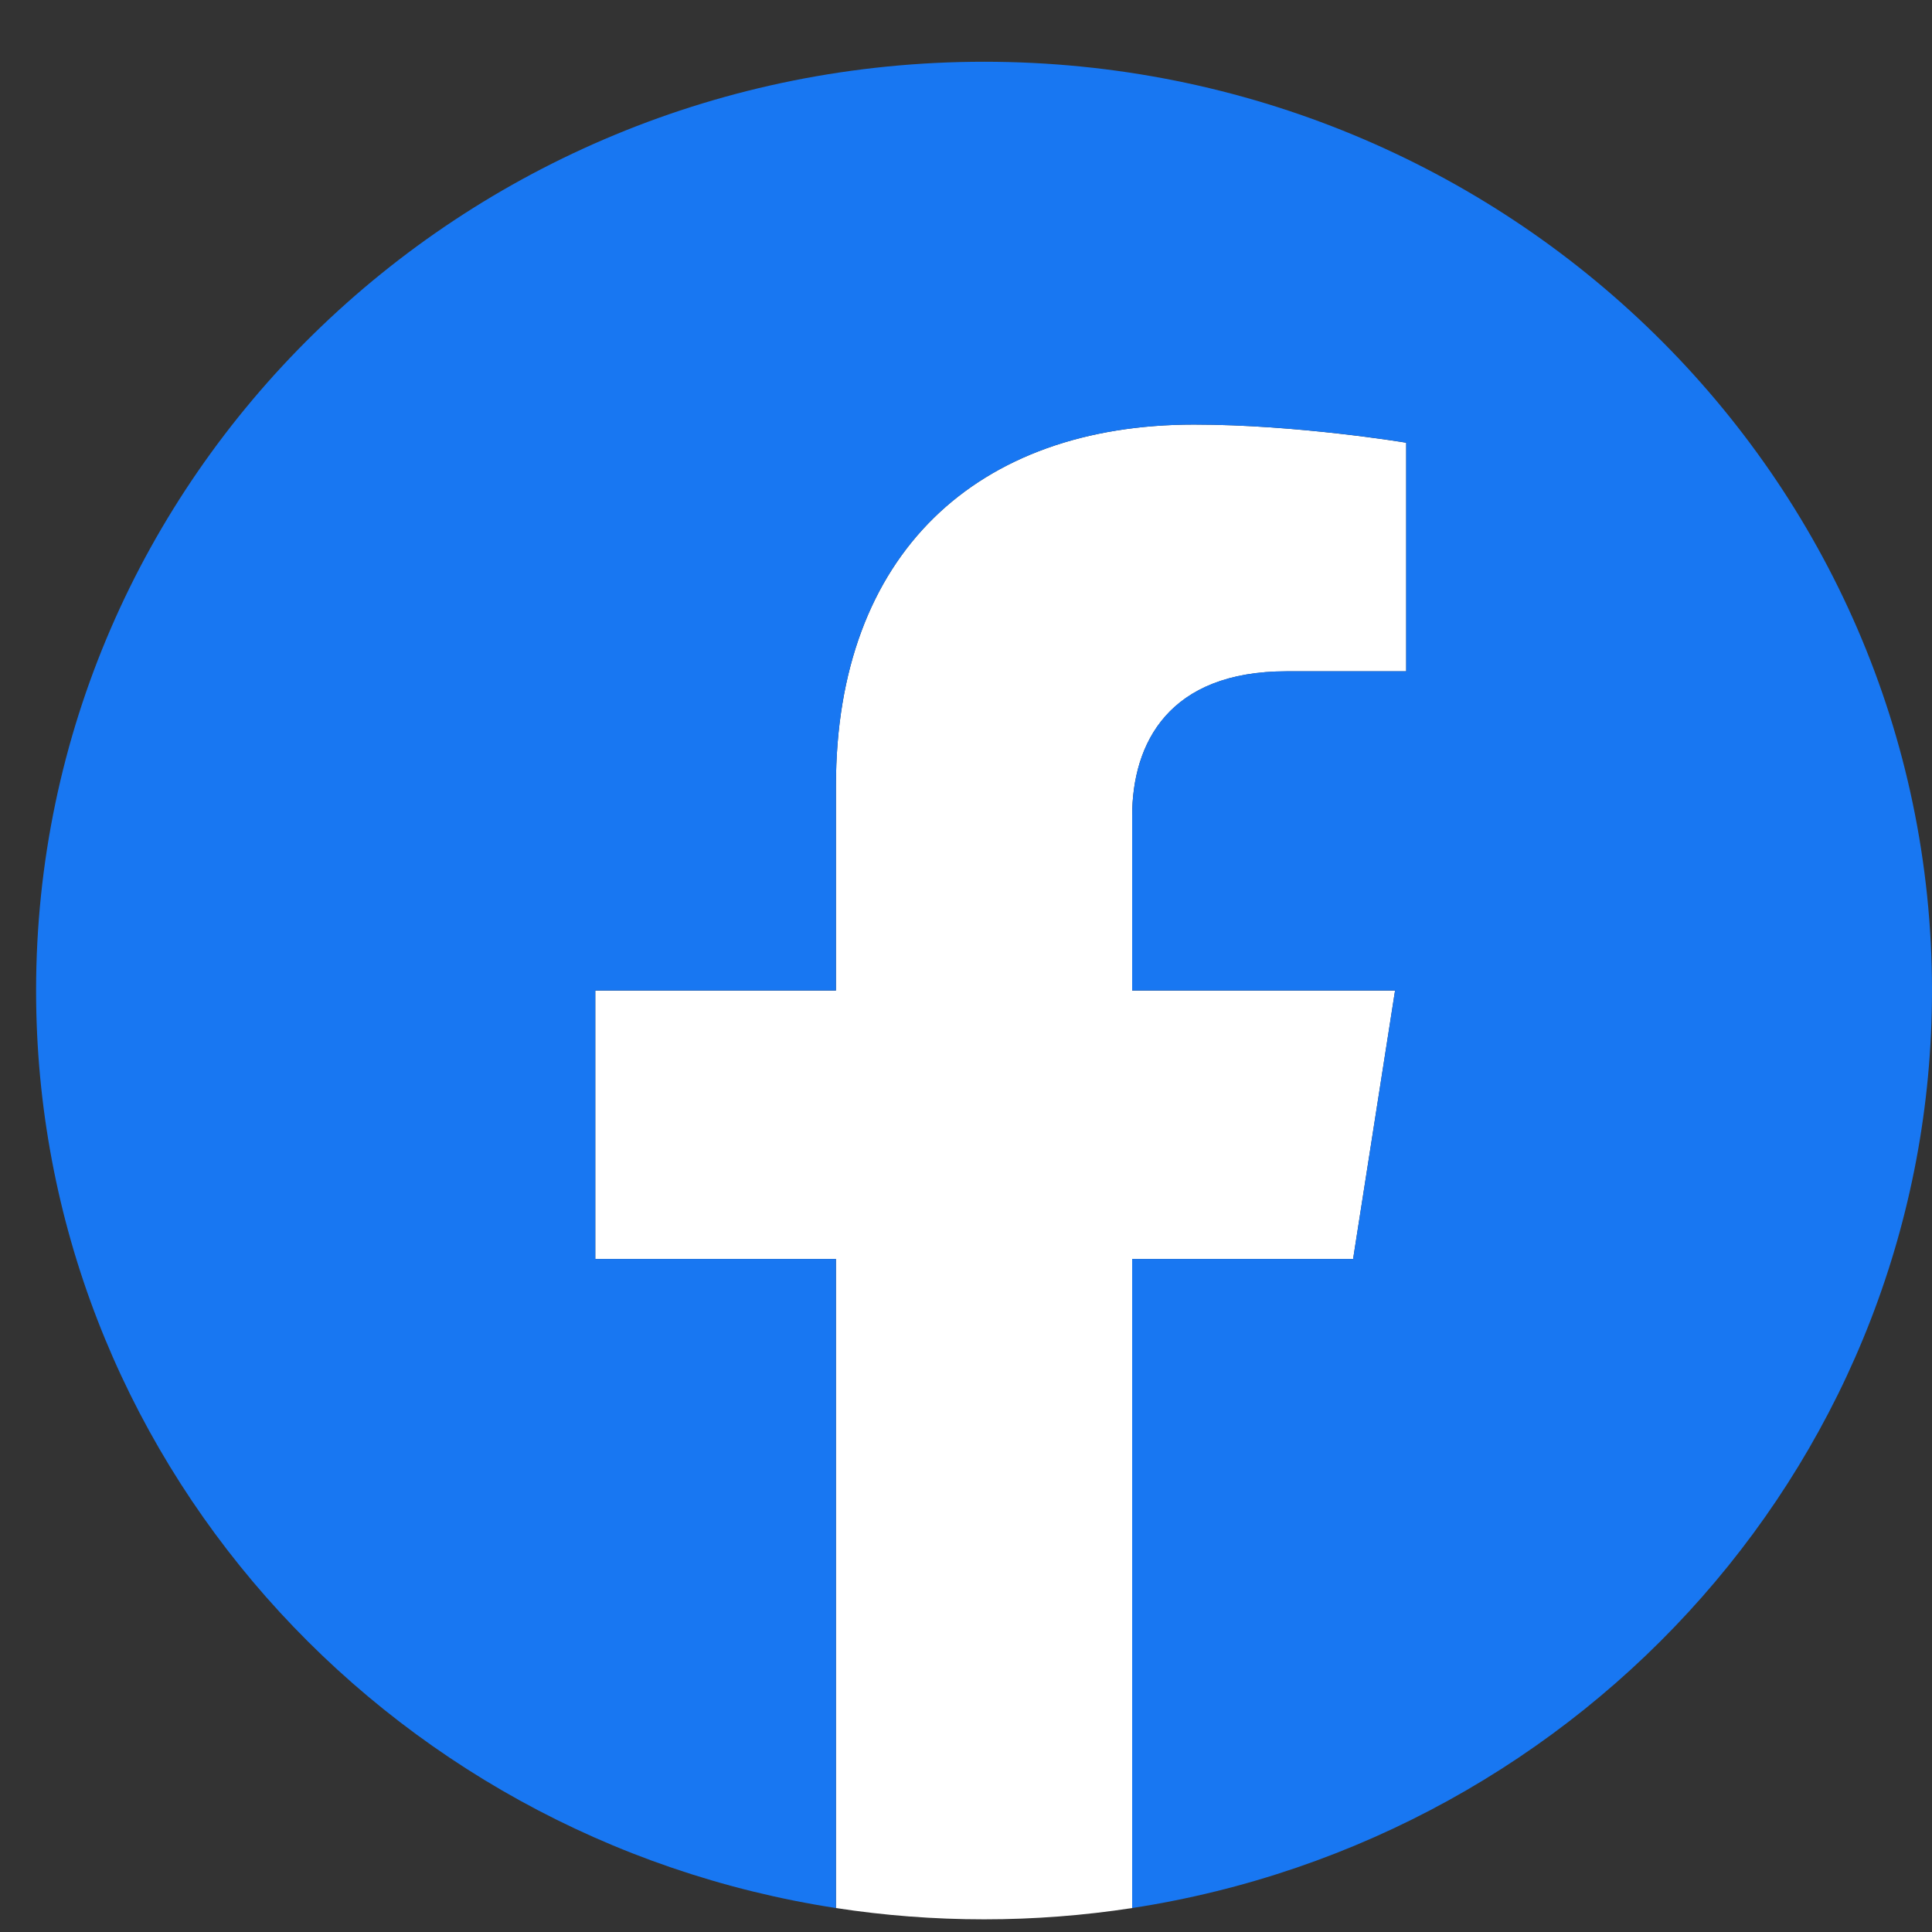
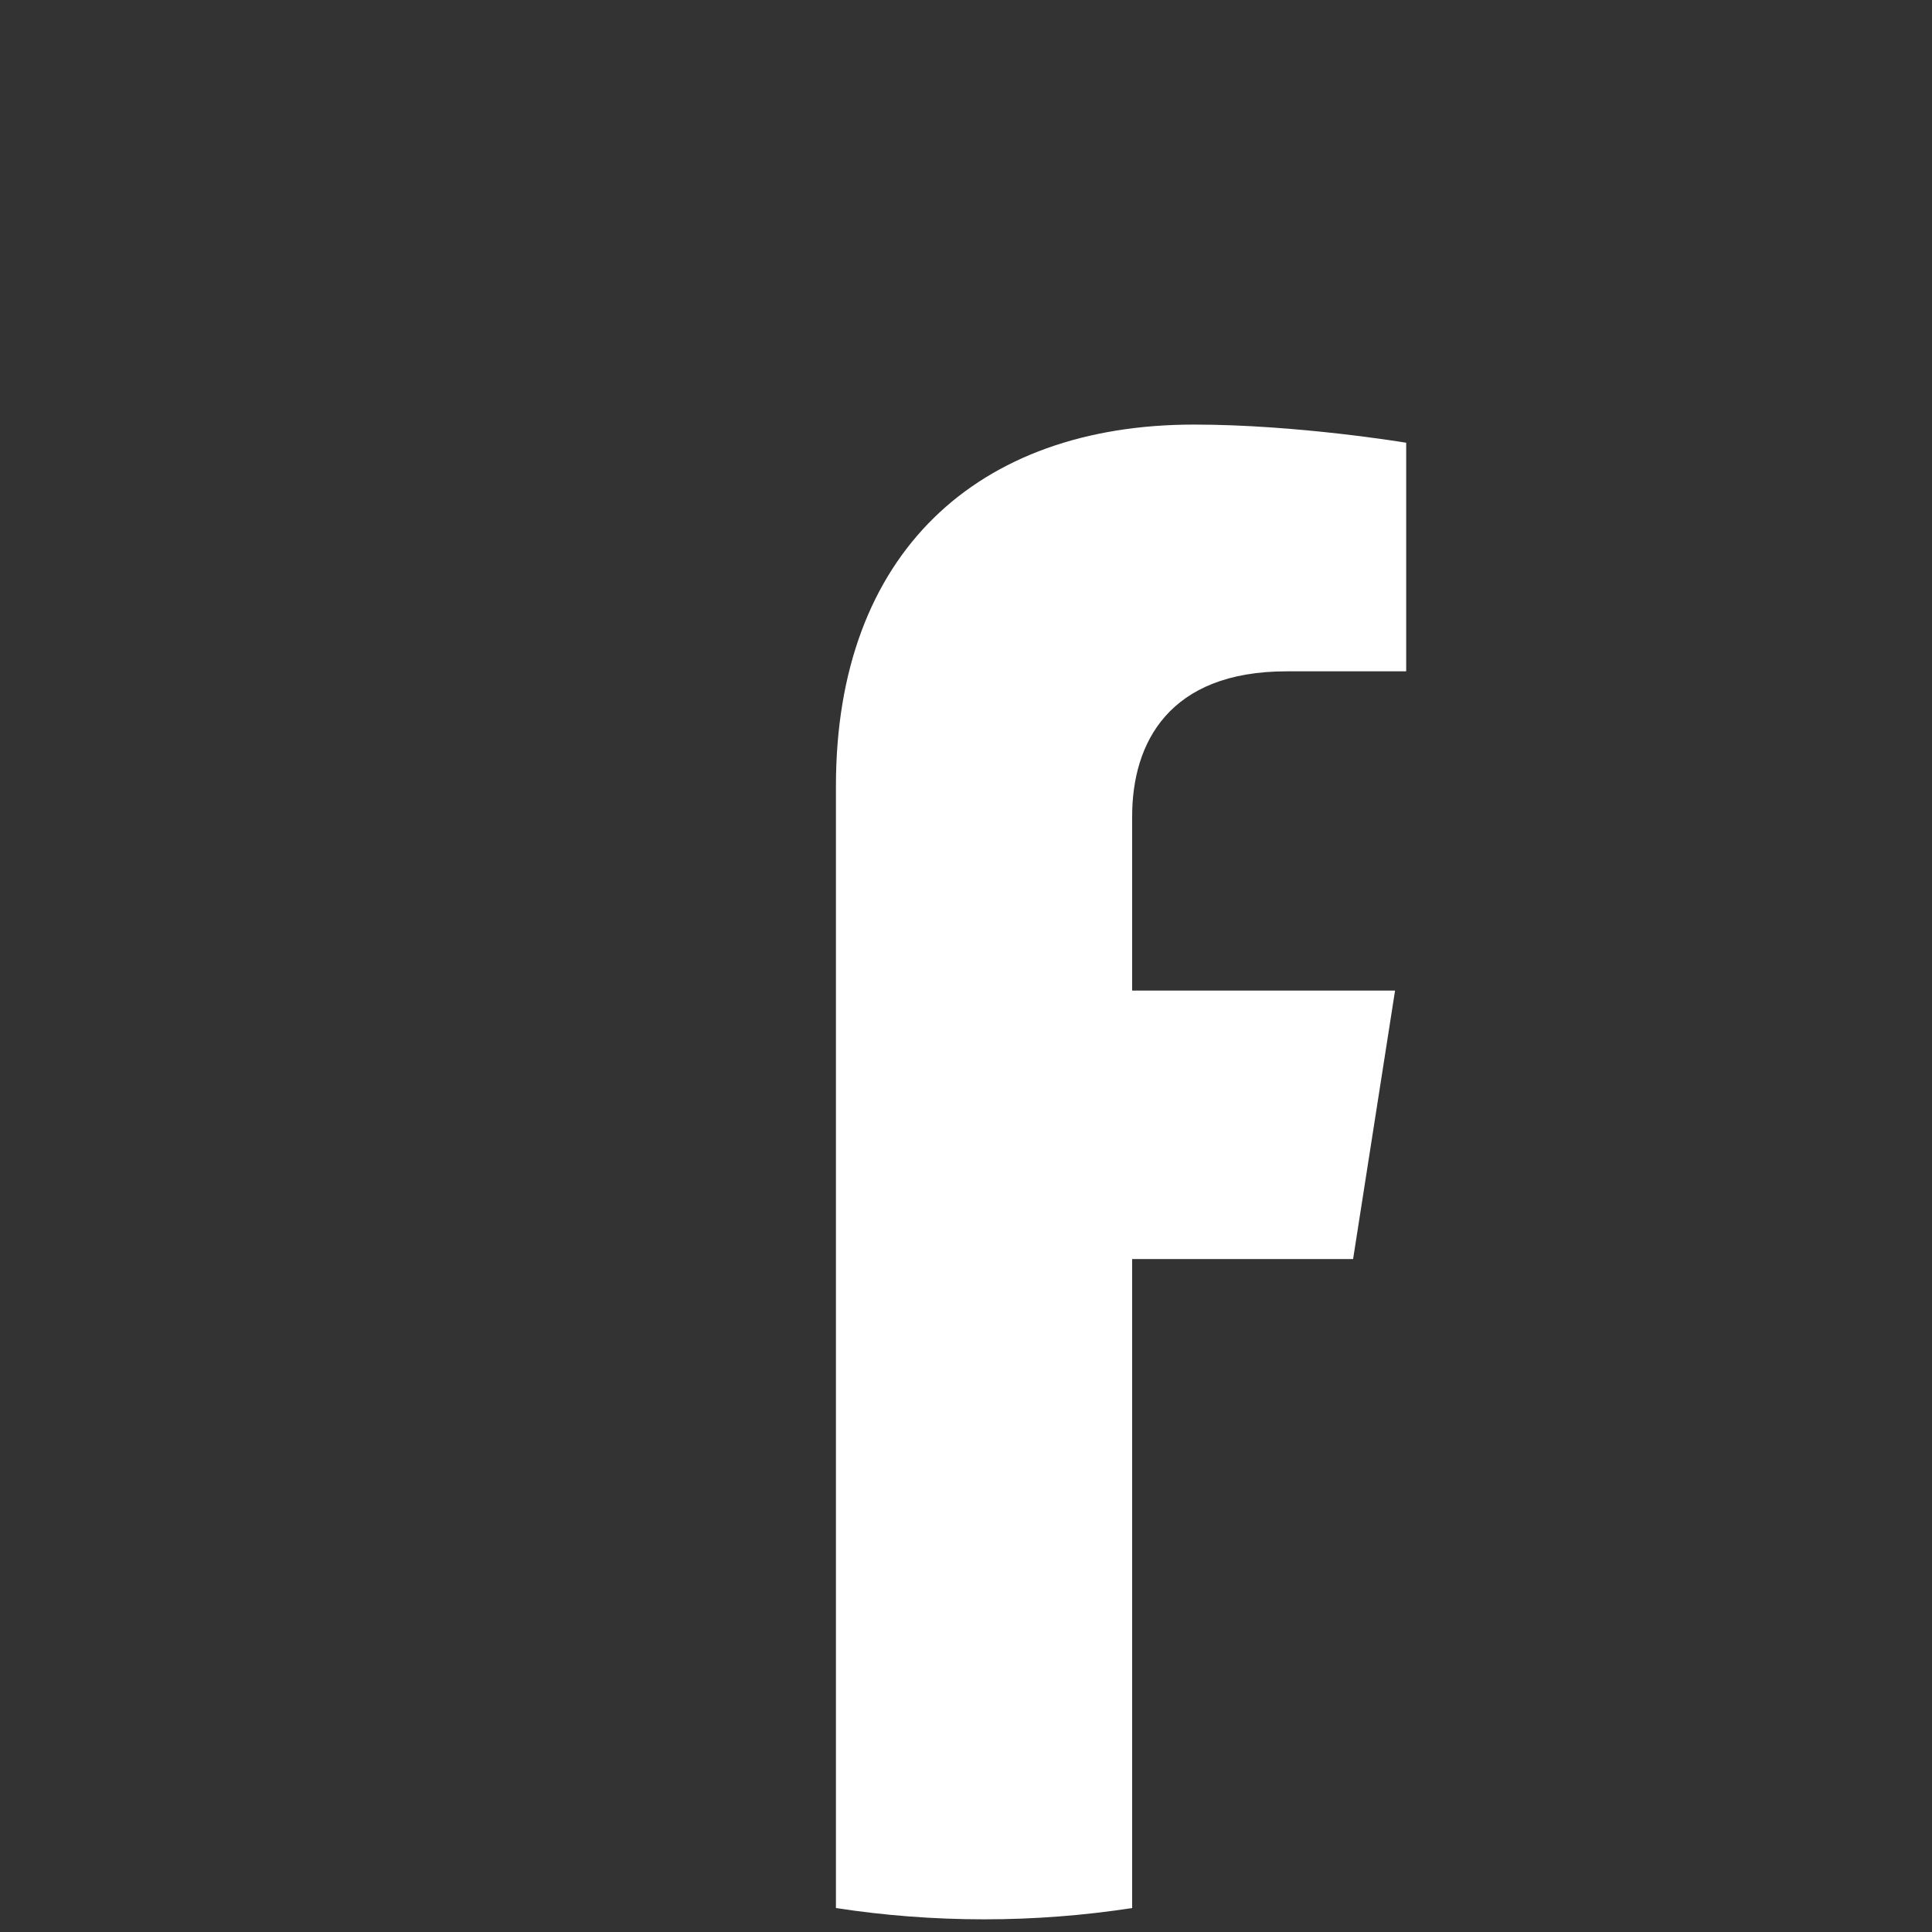
<svg xmlns="http://www.w3.org/2000/svg" width="25" height="25" viewBox="0 0 25 25" fill="none">
  <rect x="0" y="0" width="25" height="25" fill="#333333" stroke="none" />
-   <path fill-rule="evenodd" clip-rule="evenodd" d="M17.509 16.292L18.052 12.818H14.65V10.563C14.65 9.613 15.126 8.687 16.649 8.687H18.196V5.729C18.196 5.729 16.792 5.494 15.45 5.494C12.648 5.494 10.817 7.158 10.817 10.17V12.818H7.703V16.292H10.817V24.69C11.442 24.786 12.082 24.836 12.734 24.836C13.386 24.836 14.026 24.786 14.65 24.69V16.292H17.509Z" fill="white" />
-   <path fill-rule="evenodd" clip-rule="evenodd" d="M25 12.817C25 6.18 19.508 0.799 12.734 0.799C5.959 0.799 0.467 6.18 0.467 12.817C0.467 18.816 4.953 23.788 10.817 24.69V16.291H7.703V12.817H10.817V10.169C10.817 7.157 12.648 5.494 15.45 5.494C16.792 5.494 18.196 5.728 18.196 5.728V8.686H16.649C15.126 8.686 14.65 9.612 14.65 10.563V12.817H18.052L17.509 16.291H14.65V24.69C20.515 23.788 25 18.816 25 12.817Z" fill="#1877F2" />
+   <path fill-rule="evenodd" clip-rule="evenodd" d="M17.509 16.292L18.052 12.818H14.65V10.563C14.65 9.613 15.126 8.687 16.649 8.687H18.196V5.729C18.196 5.729 16.792 5.494 15.45 5.494C12.648 5.494 10.817 7.158 10.817 10.17V12.818V16.292H10.817V24.69C11.442 24.786 12.082 24.836 12.734 24.836C13.386 24.836 14.026 24.786 14.65 24.69V16.292H17.509Z" fill="white" />
</svg>